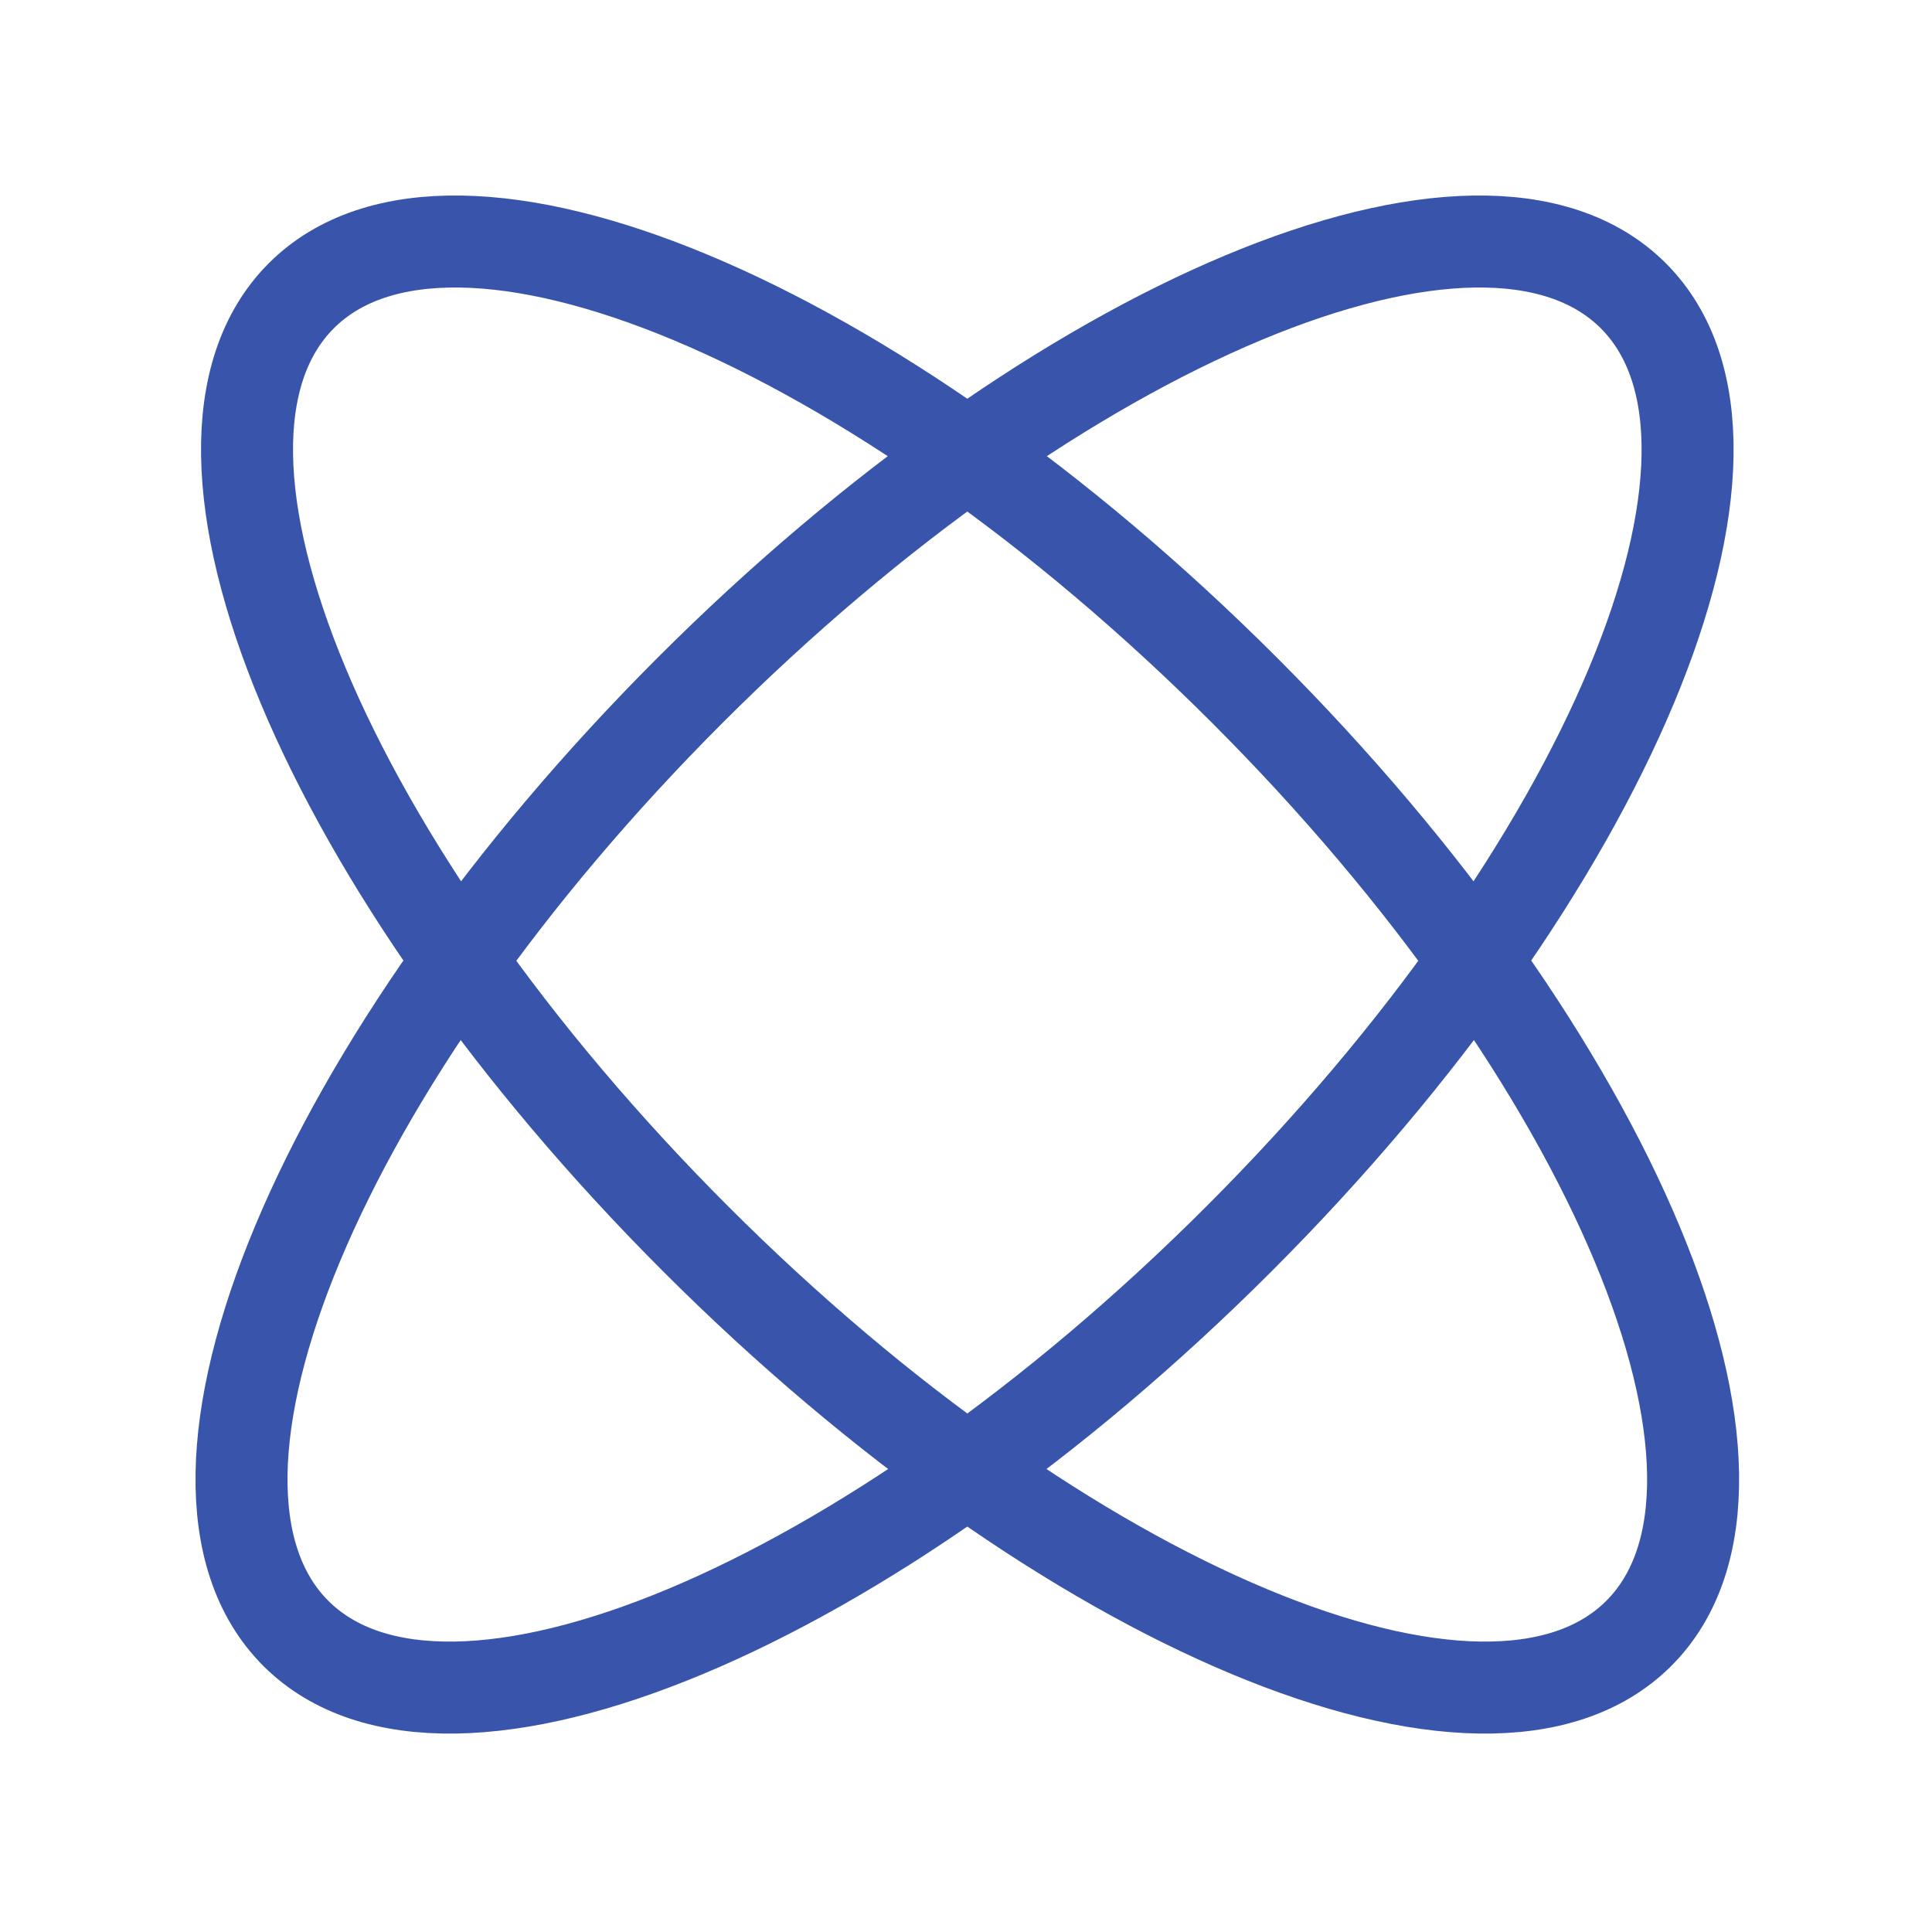
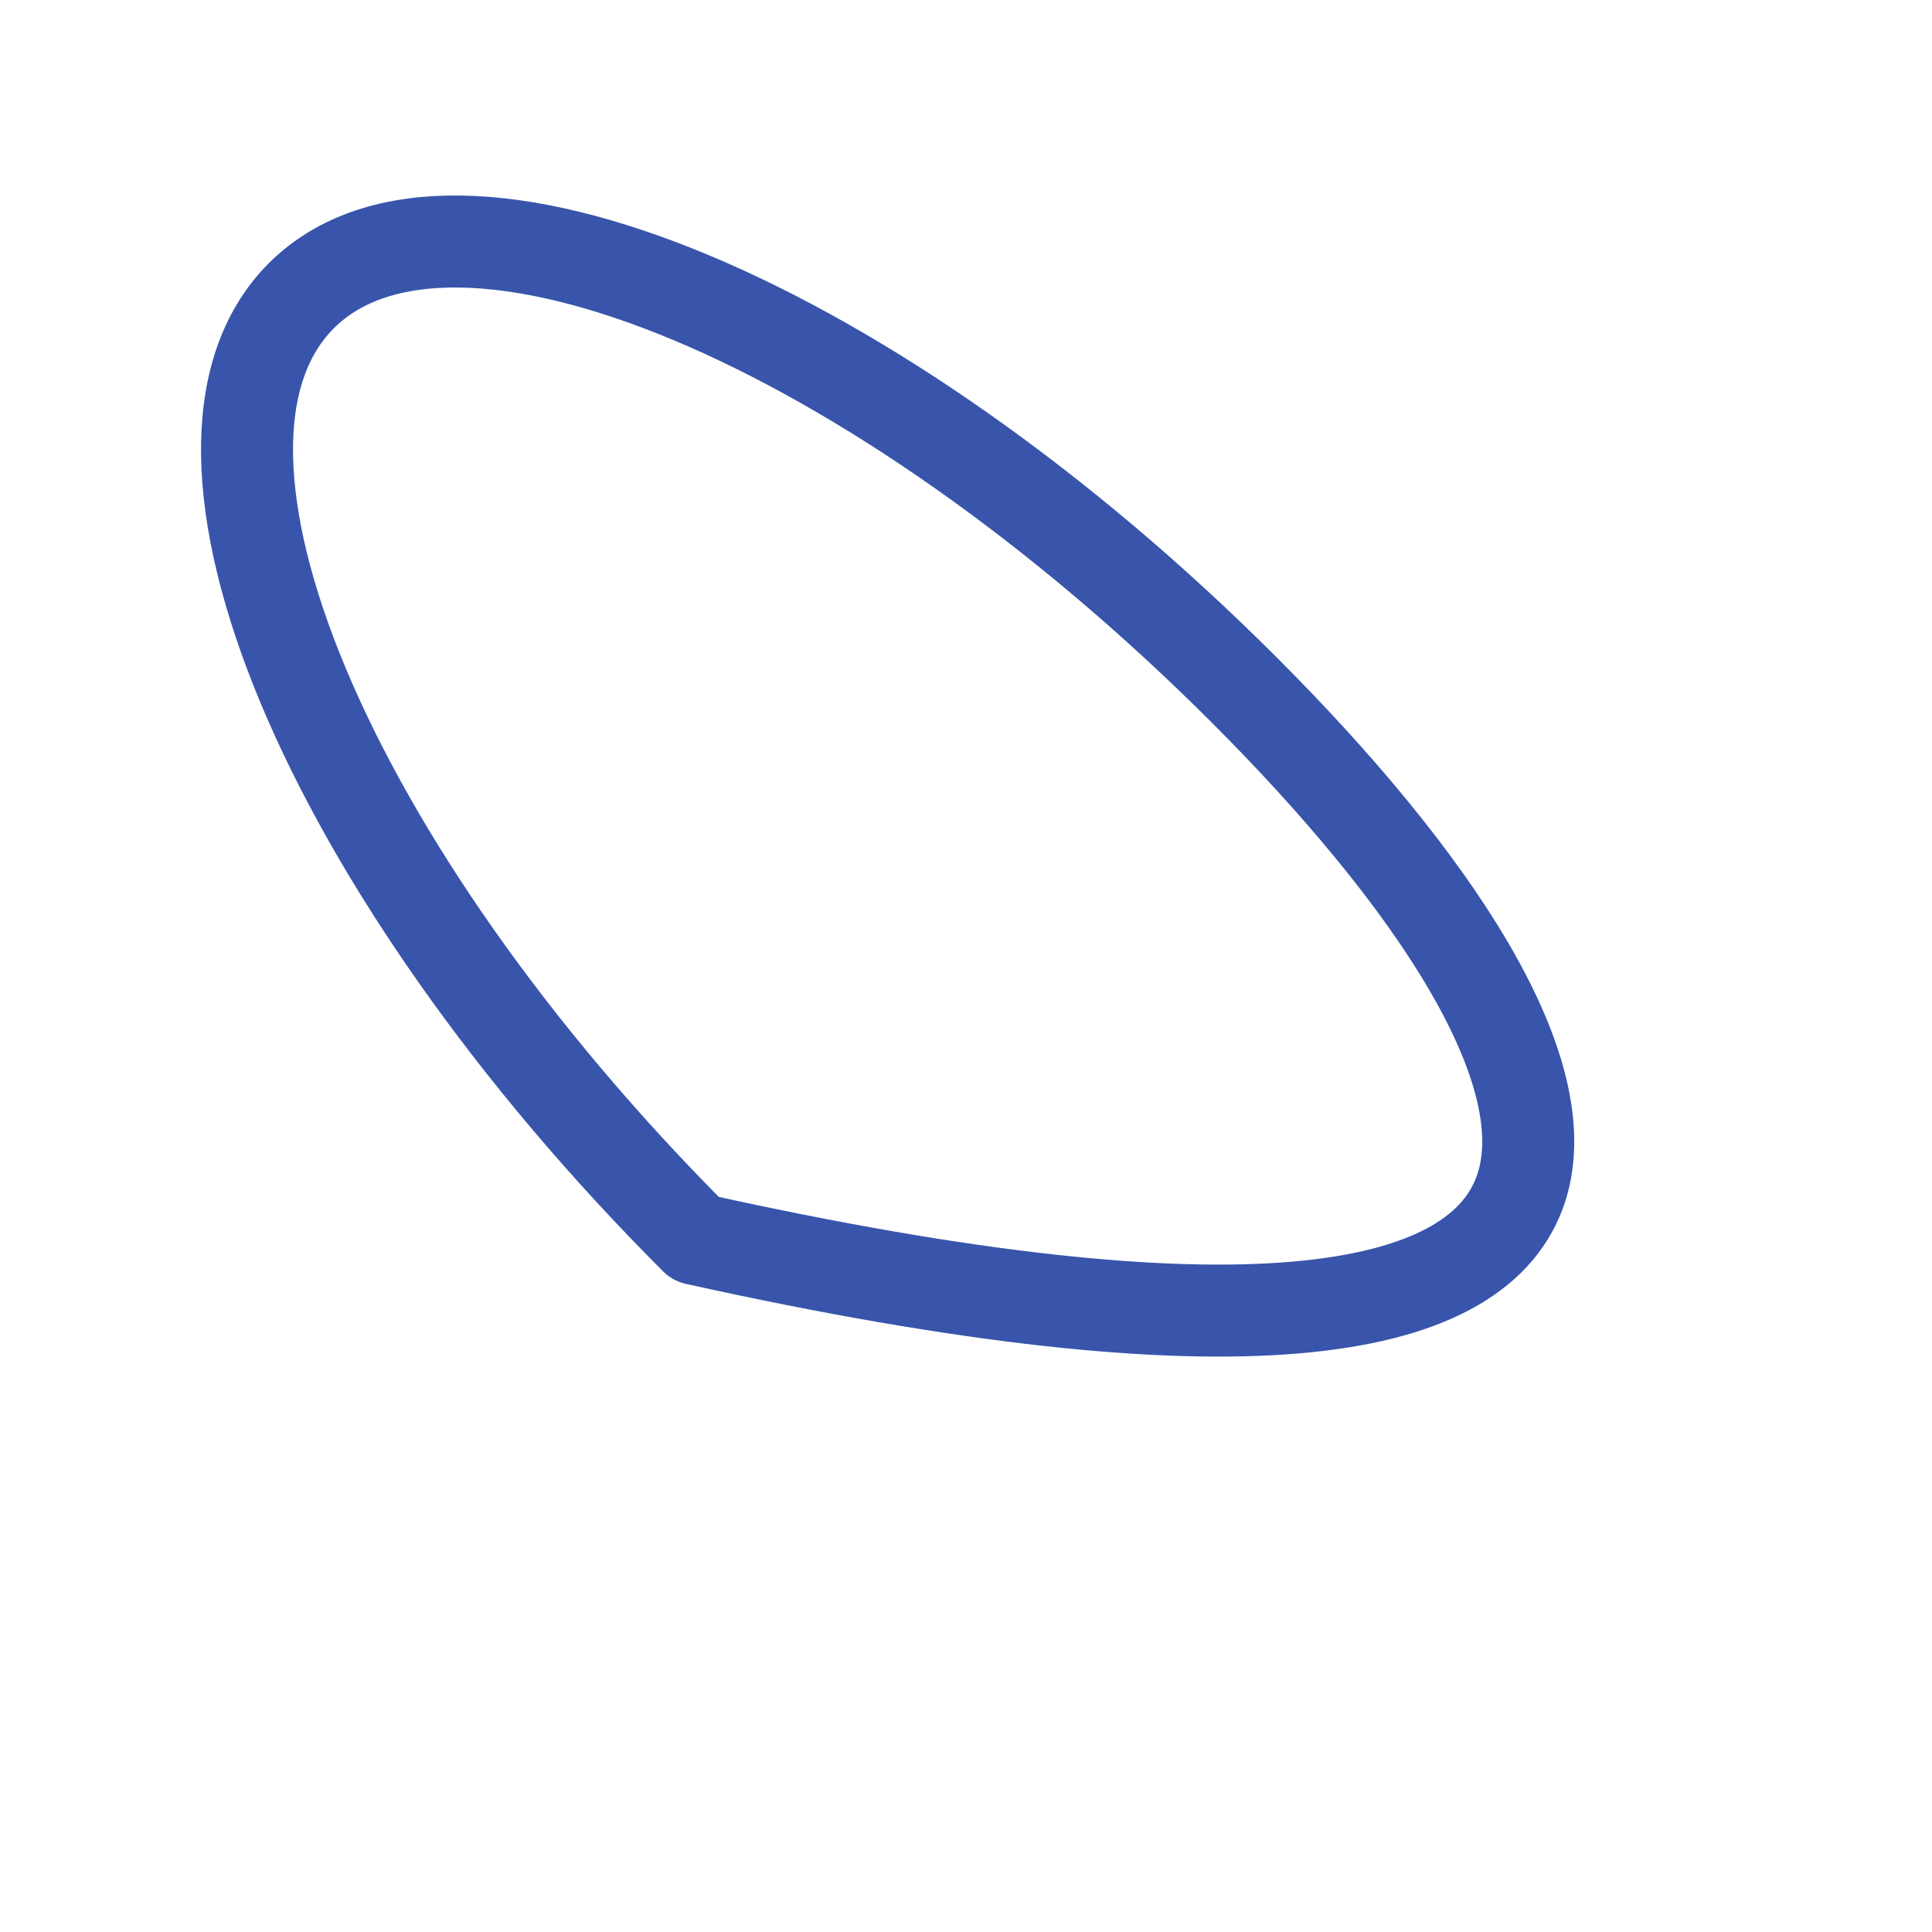
<svg xmlns="http://www.w3.org/2000/svg" fill="none" viewBox="0 0 42 42" height="42" width="42">
-   <path stroke-linejoin="round" stroke-linecap="round" stroke-width="2" stroke="#3855AB" d="M35.507 6.43C38.801 9.724 34.962 18.904 26.933 26.933C18.904 34.962 9.724 38.801 6.43 35.507C3.136 32.212 6.975 23.033 15.004 15.004C23.033 6.975 32.212 3.136 35.507 6.43Z" />
-   <path stroke-linejoin="round" stroke-linecap="round" stroke-width="2" stroke="#3855AB" d="M6.55 6.43C3.256 9.724 7.095 18.904 15.124 26.933C23.153 34.962 32.333 38.801 35.627 35.507C38.921 32.212 35.082 23.033 27.053 15.004C19.024 6.975 9.844 3.136 6.55 6.43Z" />
+   <path stroke-linejoin="round" stroke-linecap="round" stroke-width="2" stroke="#3855AB" d="M6.55 6.43C3.256 9.724 7.095 18.904 15.124 26.933C38.921 32.212 35.082 23.033 27.053 15.004C19.024 6.975 9.844 3.136 6.55 6.43Z" />
</svg>